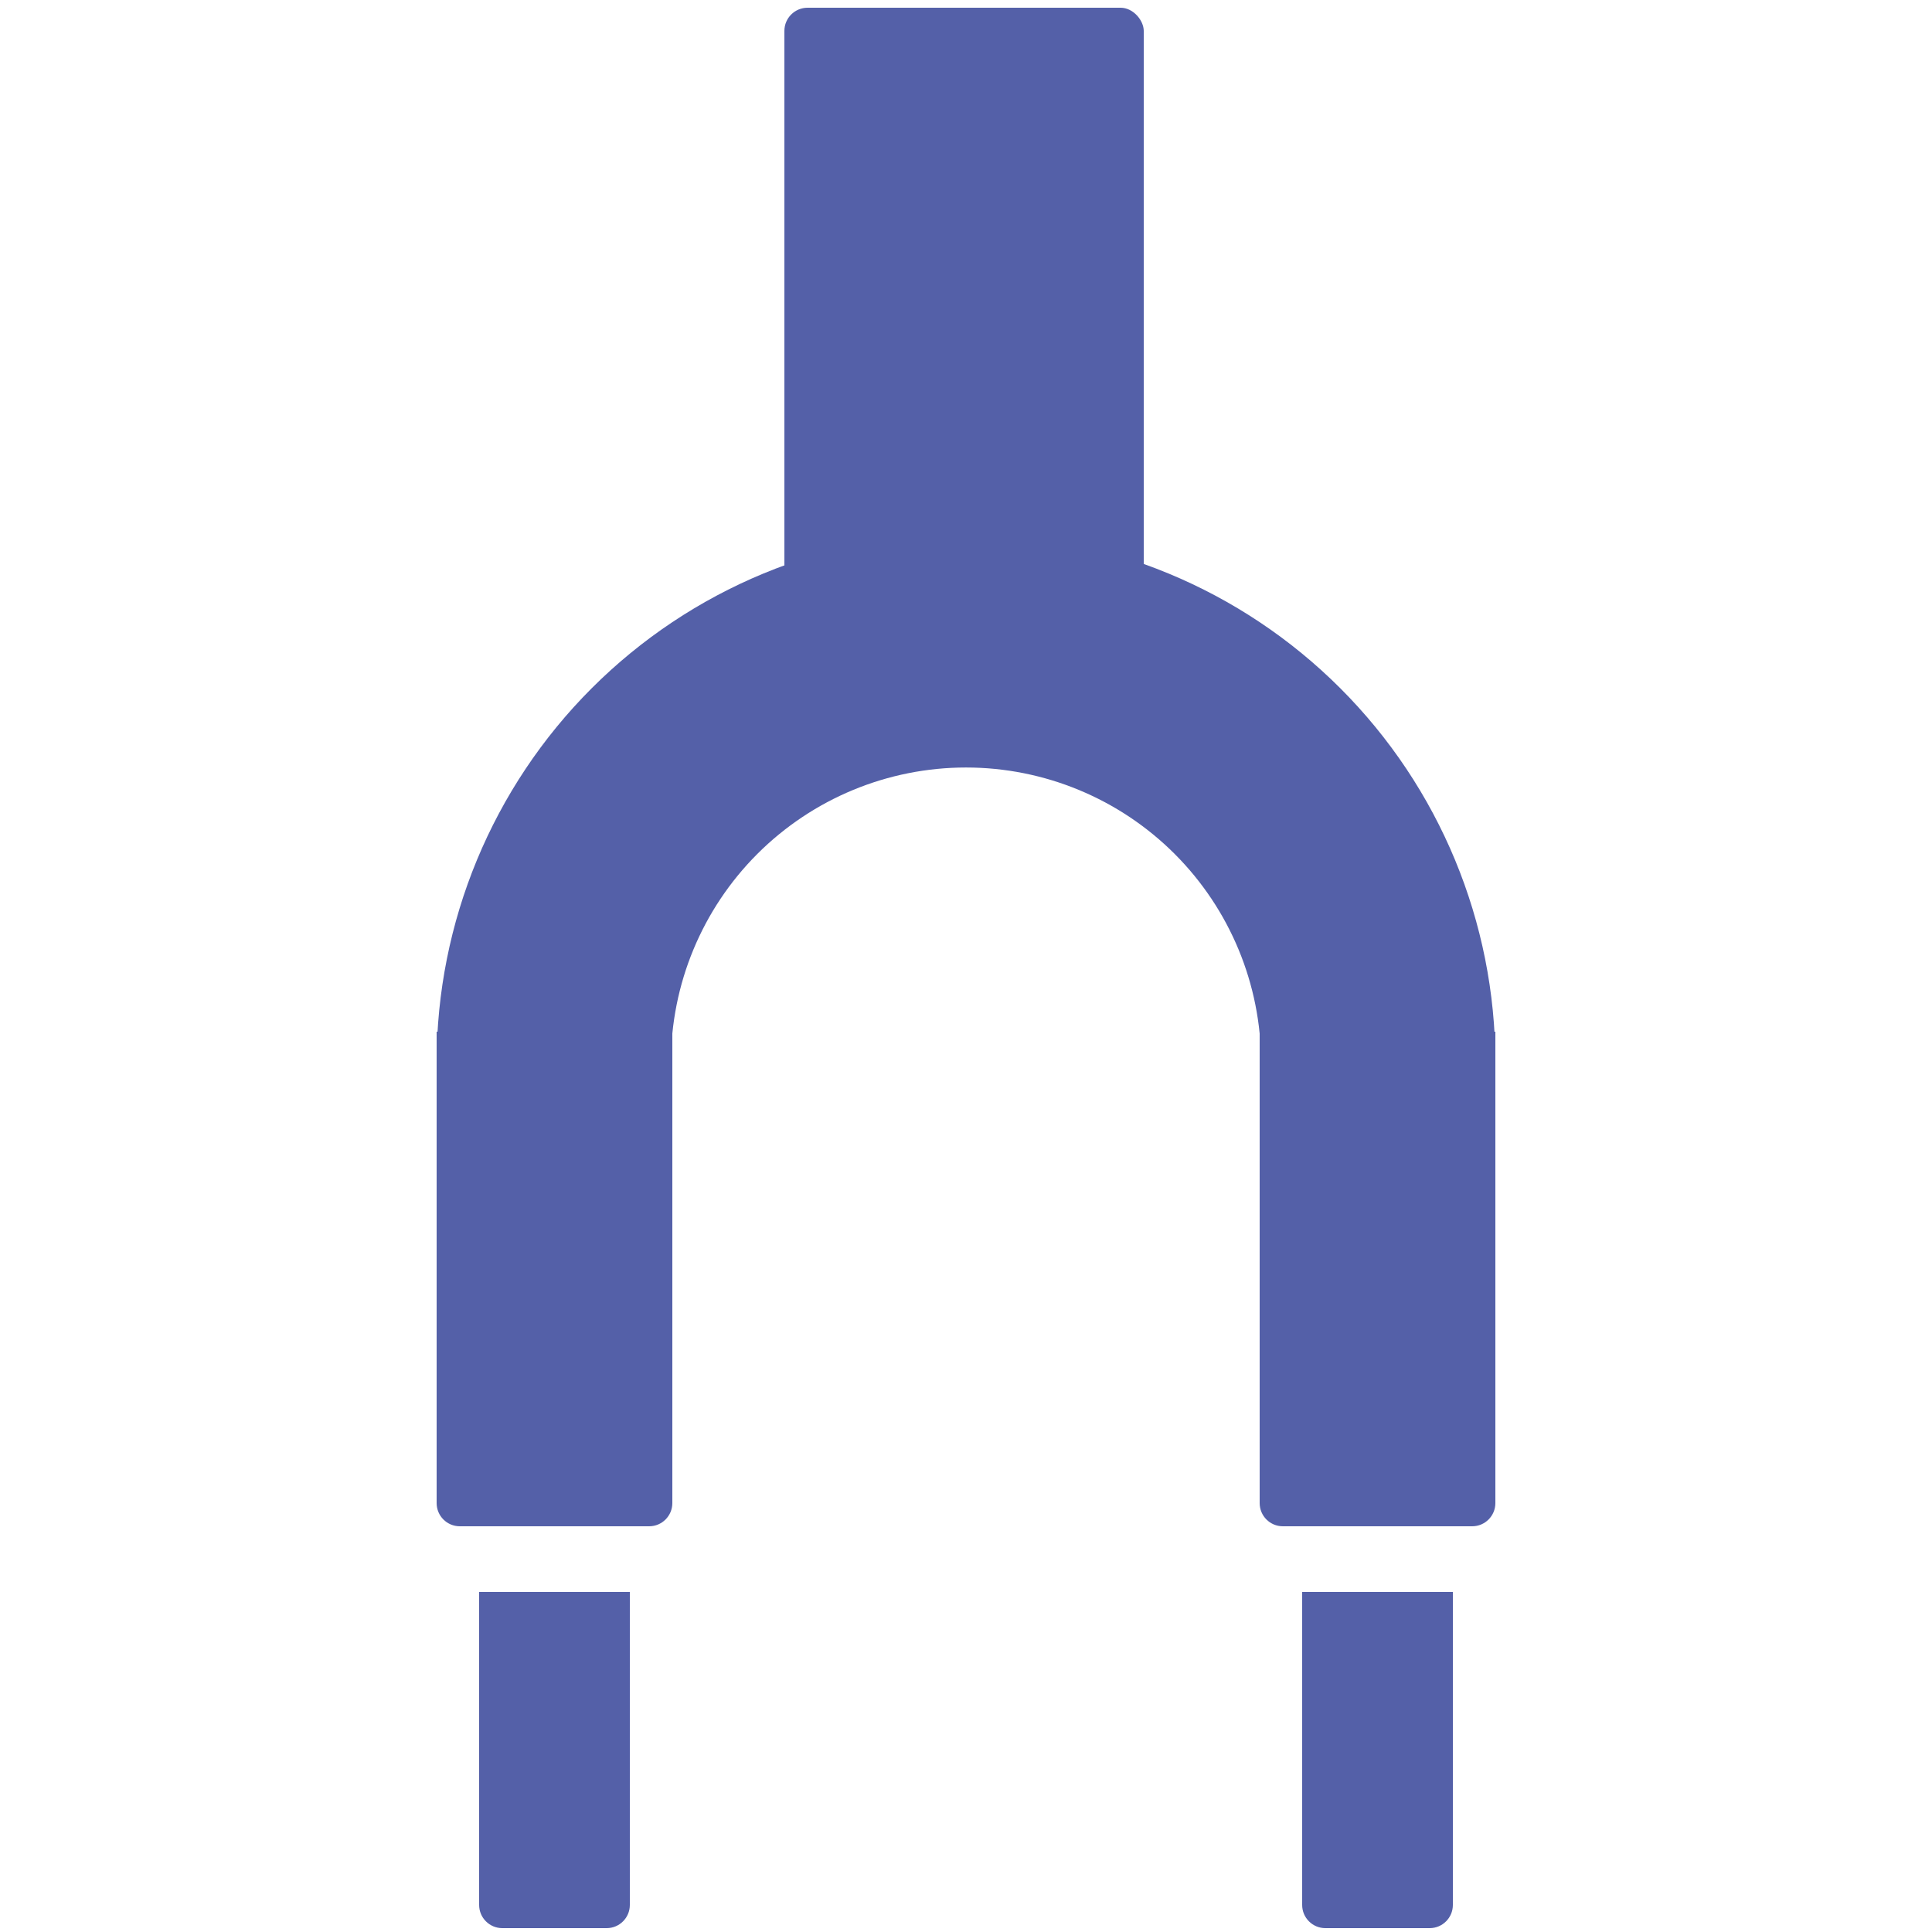
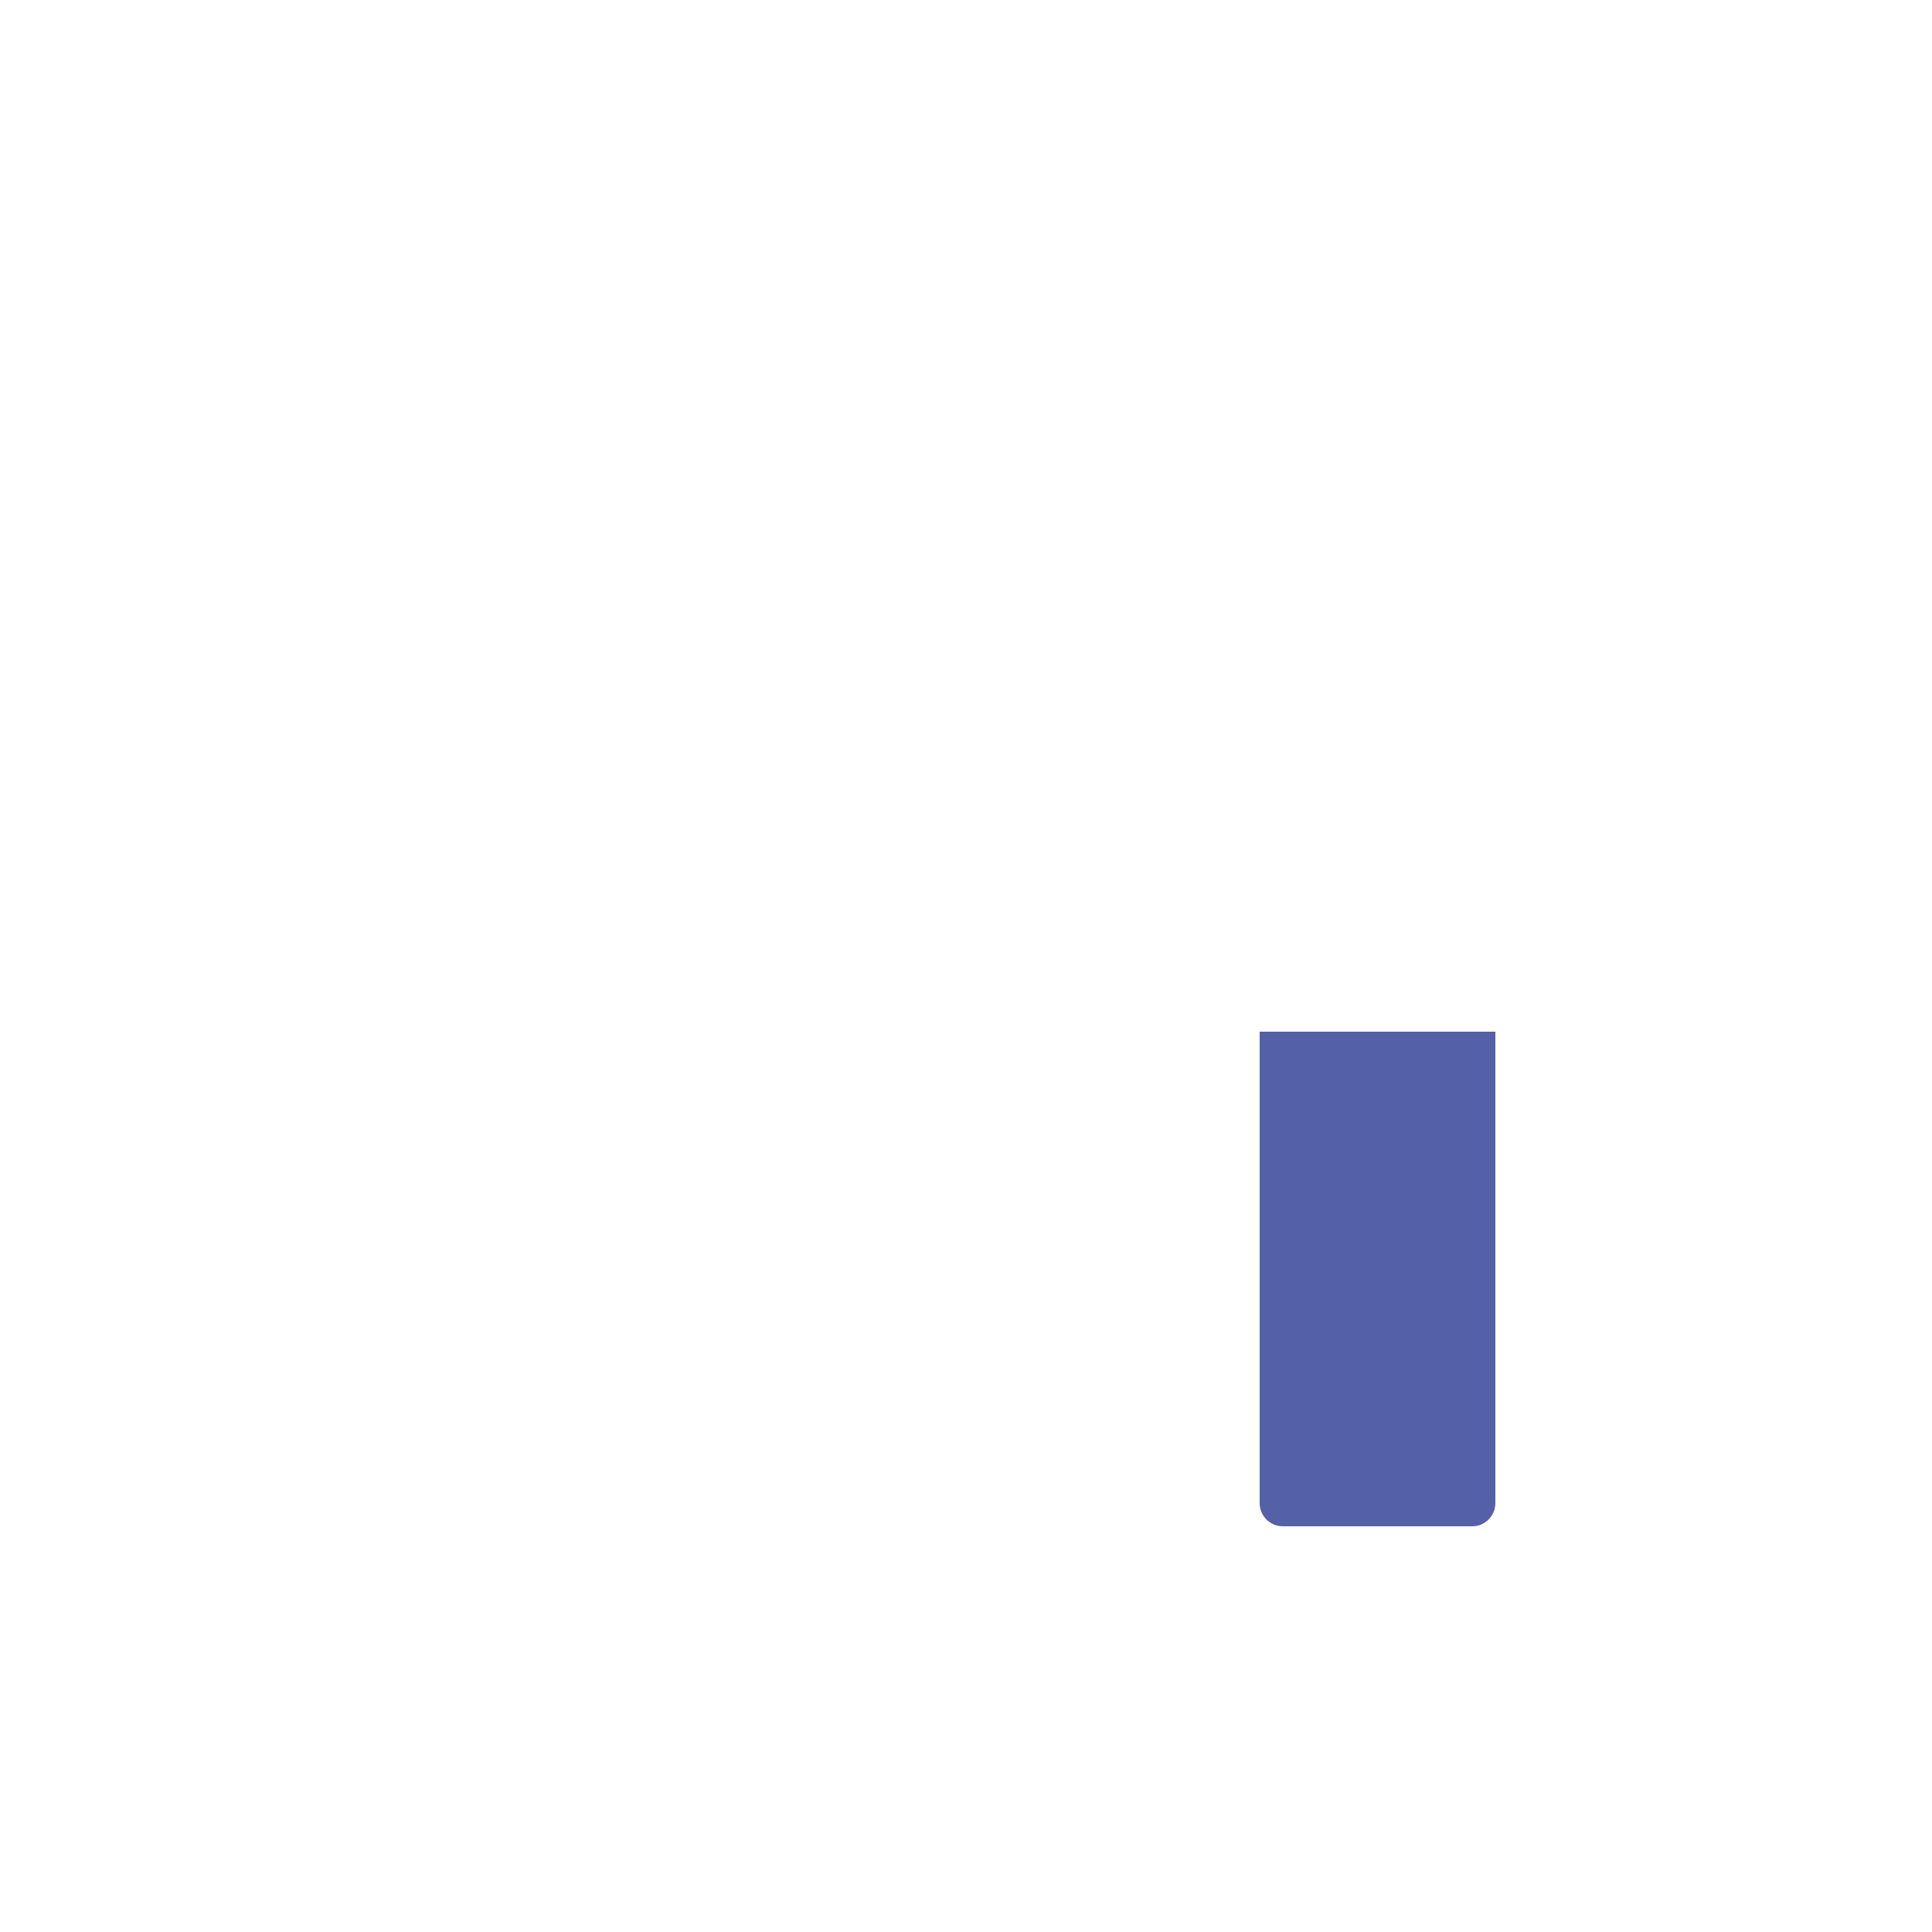
<svg xmlns="http://www.w3.org/2000/svg" width="500" height="500" viewBox="0 0 500 500" fill="none">
-   <rect x="203" y="2" width="93" height="191" rx="6" fill="#5460a8" />
-   <path d="M113 267H174V389C174 392.314 171.314 395 168 395H119C115.686 395 113 392.314 113 389V267Z" fill="#5460a8" />
-   <path d="M124 412H163V493C163 496.314 160.314 499 157 499H130C126.686 499 124 496.314 124 493V412Z" fill="#5460a8" />
-   <path d="M337 412H376V493C376 496.314 373.314 499 370 499H343C339.686 499 337 496.314 337 493V412Z" fill="#5460a8" />
  <path d="M326 267H387V389C387 392.314 384.314 395 381 395H332C328.686 395 326 392.314 326 389V267Z" fill="#5460a8" />
-   <path d="M387 275C387 238.665 372.566 203.819 346.874 178.126C321.181 152.434 286.335 138 250 138C213.665 138 178.819 152.434 153.126 178.126C127.434 203.819 113 238.665 113 275L173.63 275C173.63 254.745 181.676 235.32 195.998 220.998C210.32 206.676 229.745 198.63 250 198.63C270.255 198.63 289.68 206.676 304.002 220.998C318.324 235.32 326.37 254.745 326.37 275H387Z" fill="#5460a8" />
</svg>